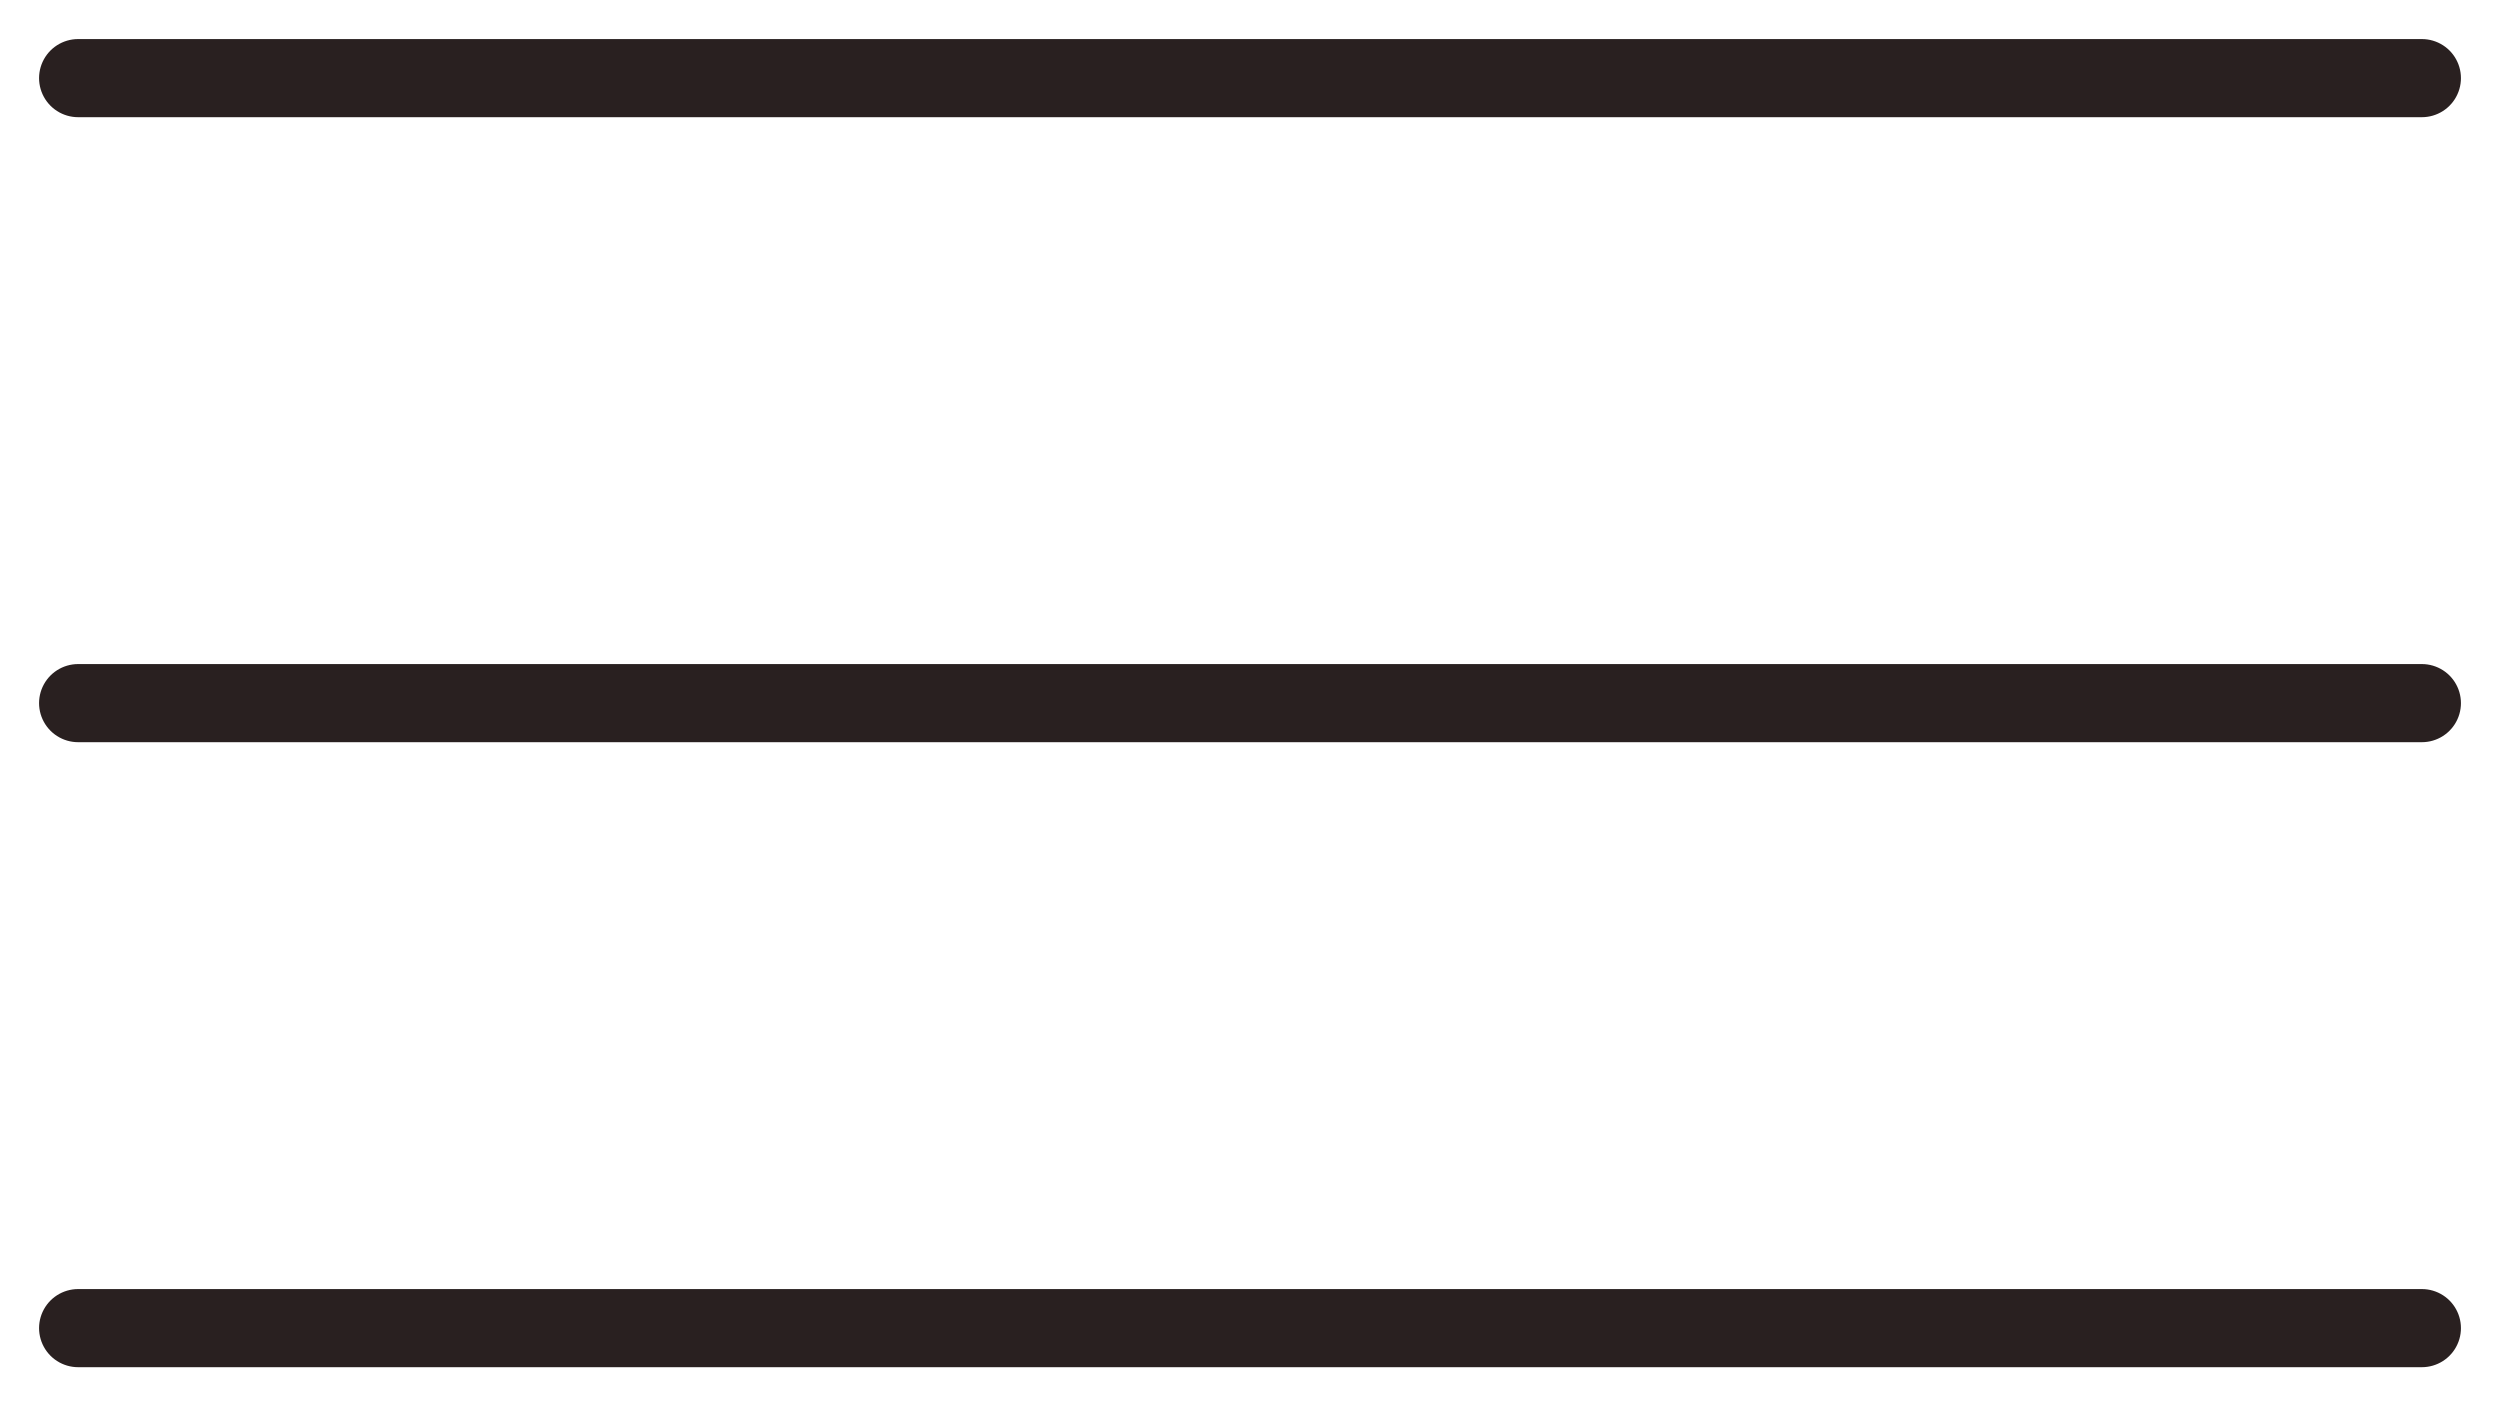
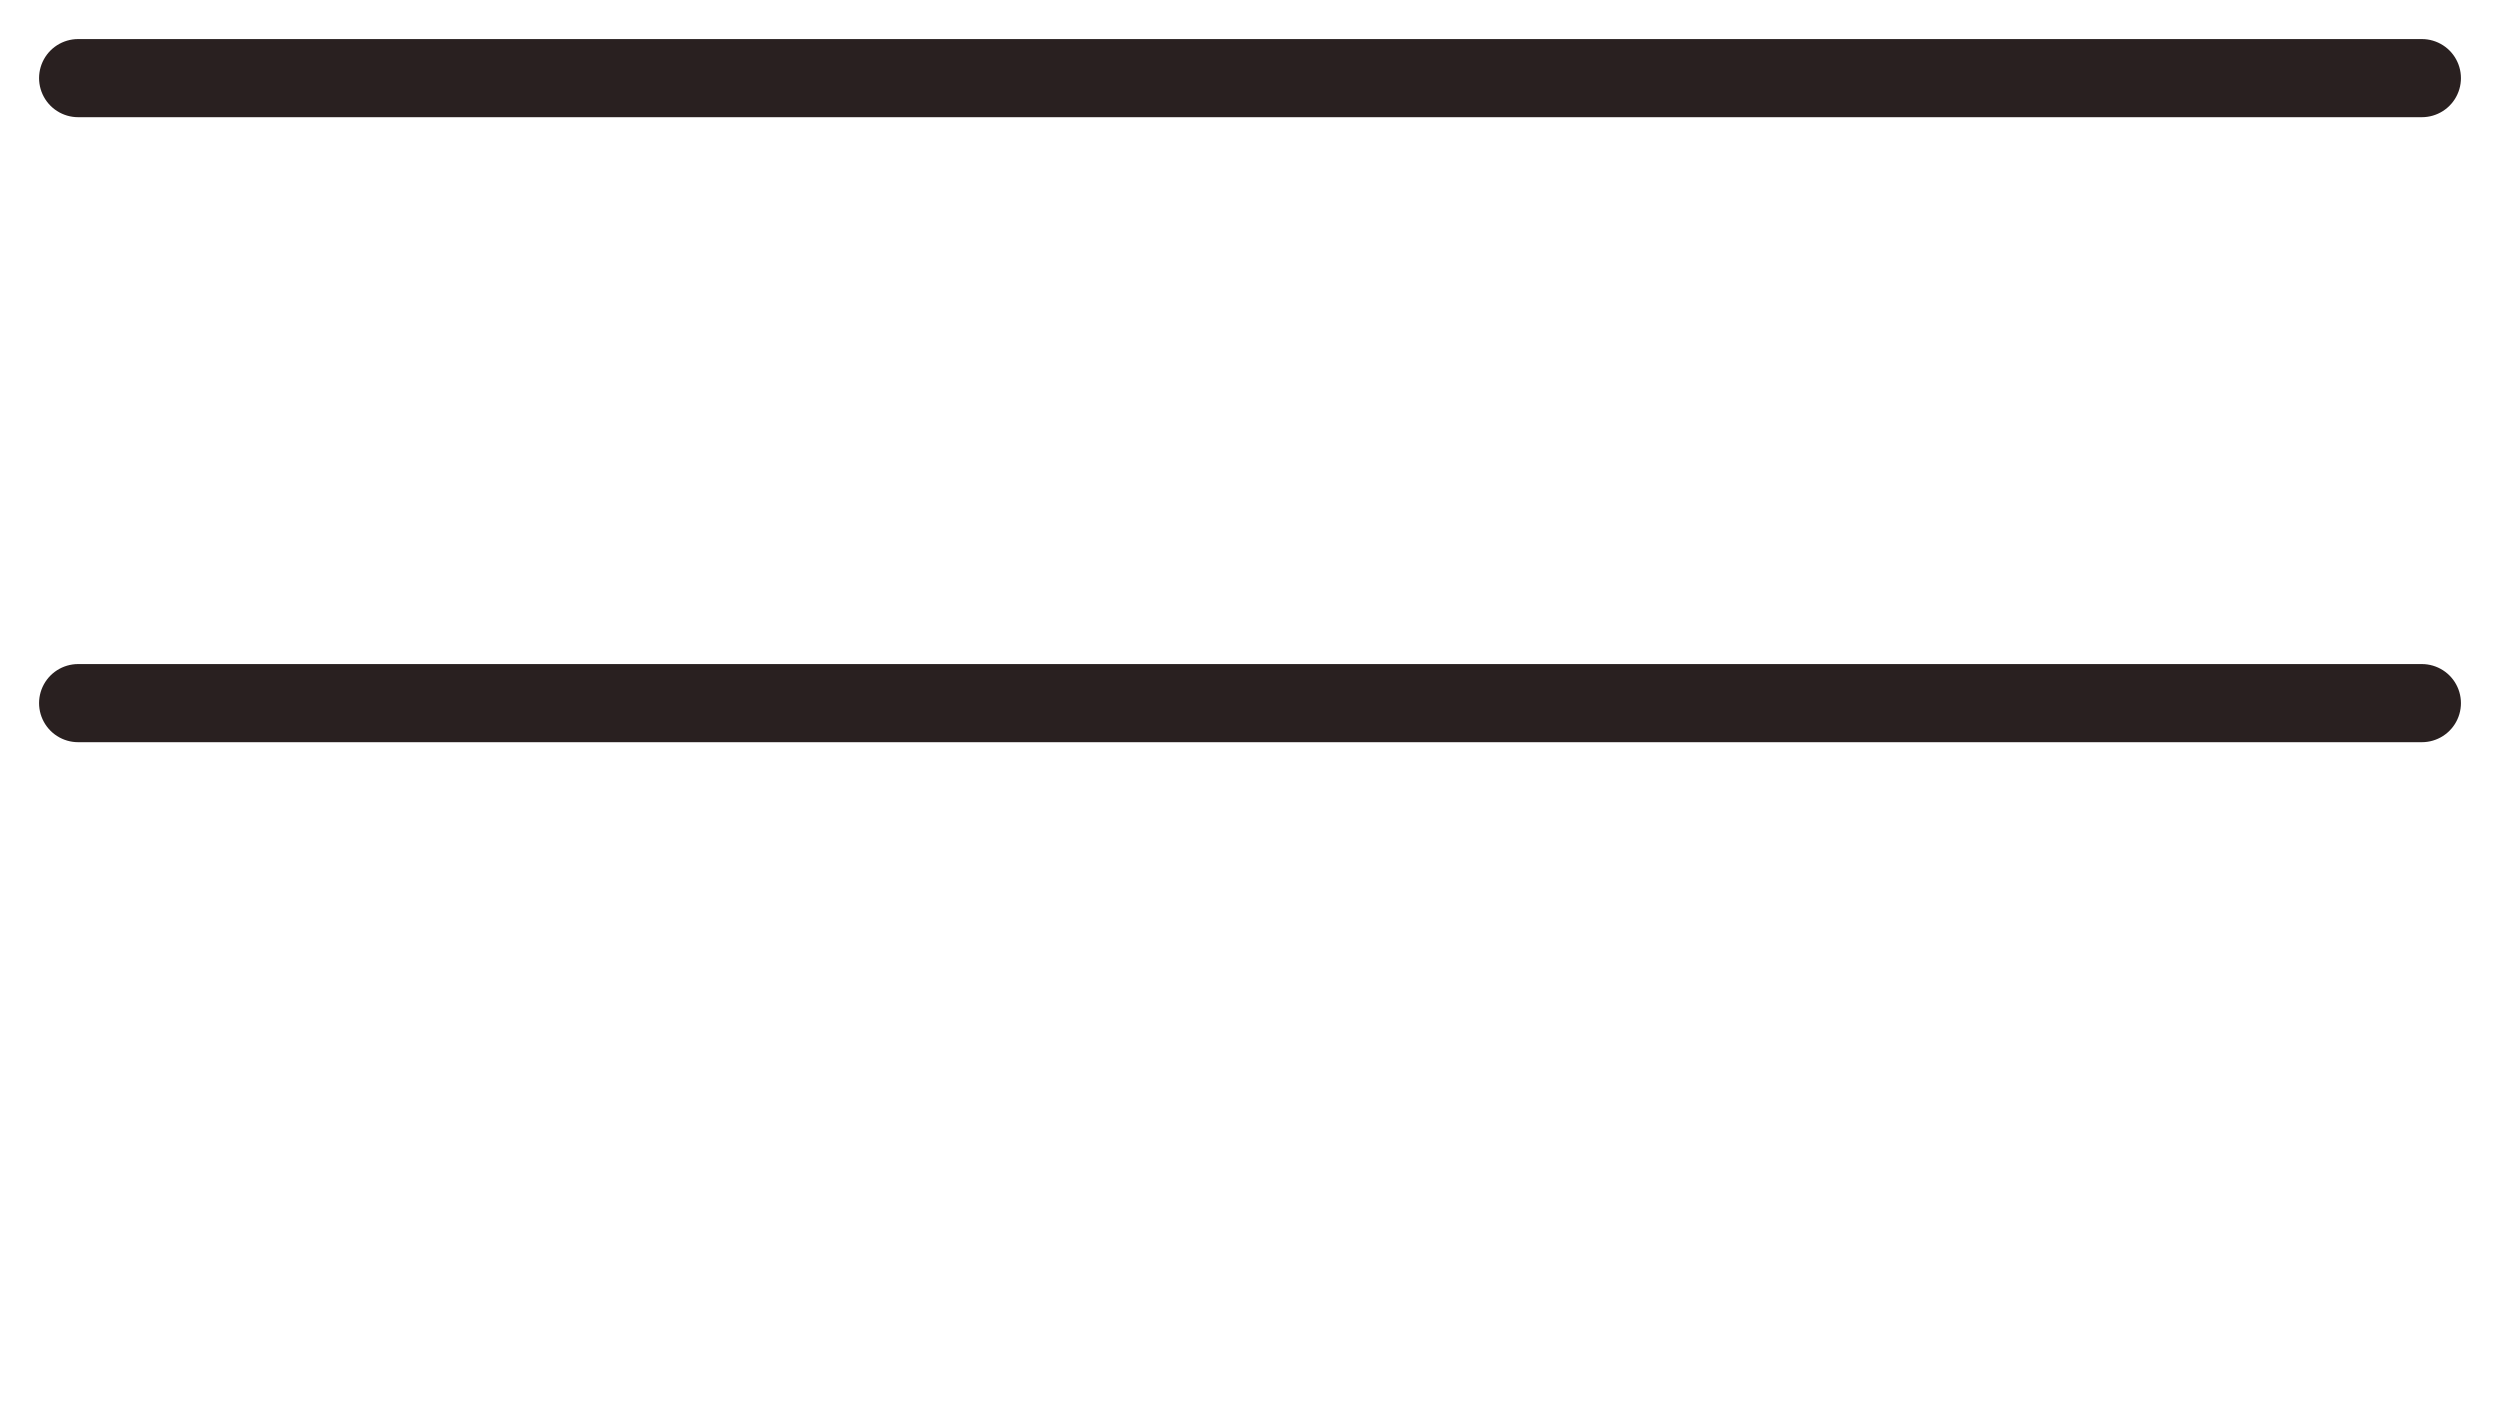
<svg xmlns="http://www.w3.org/2000/svg" width="32" height="18" viewBox="0 0 32 18" fill="none">
  <path d="M1 1H31" stroke="#292020" stroke-linecap="round" />
  <path d="M1 9H31" stroke="#292020" stroke-linecap="round" />
-   <path d="M1 17H31" stroke="#292020" stroke-linecap="round" />
</svg>